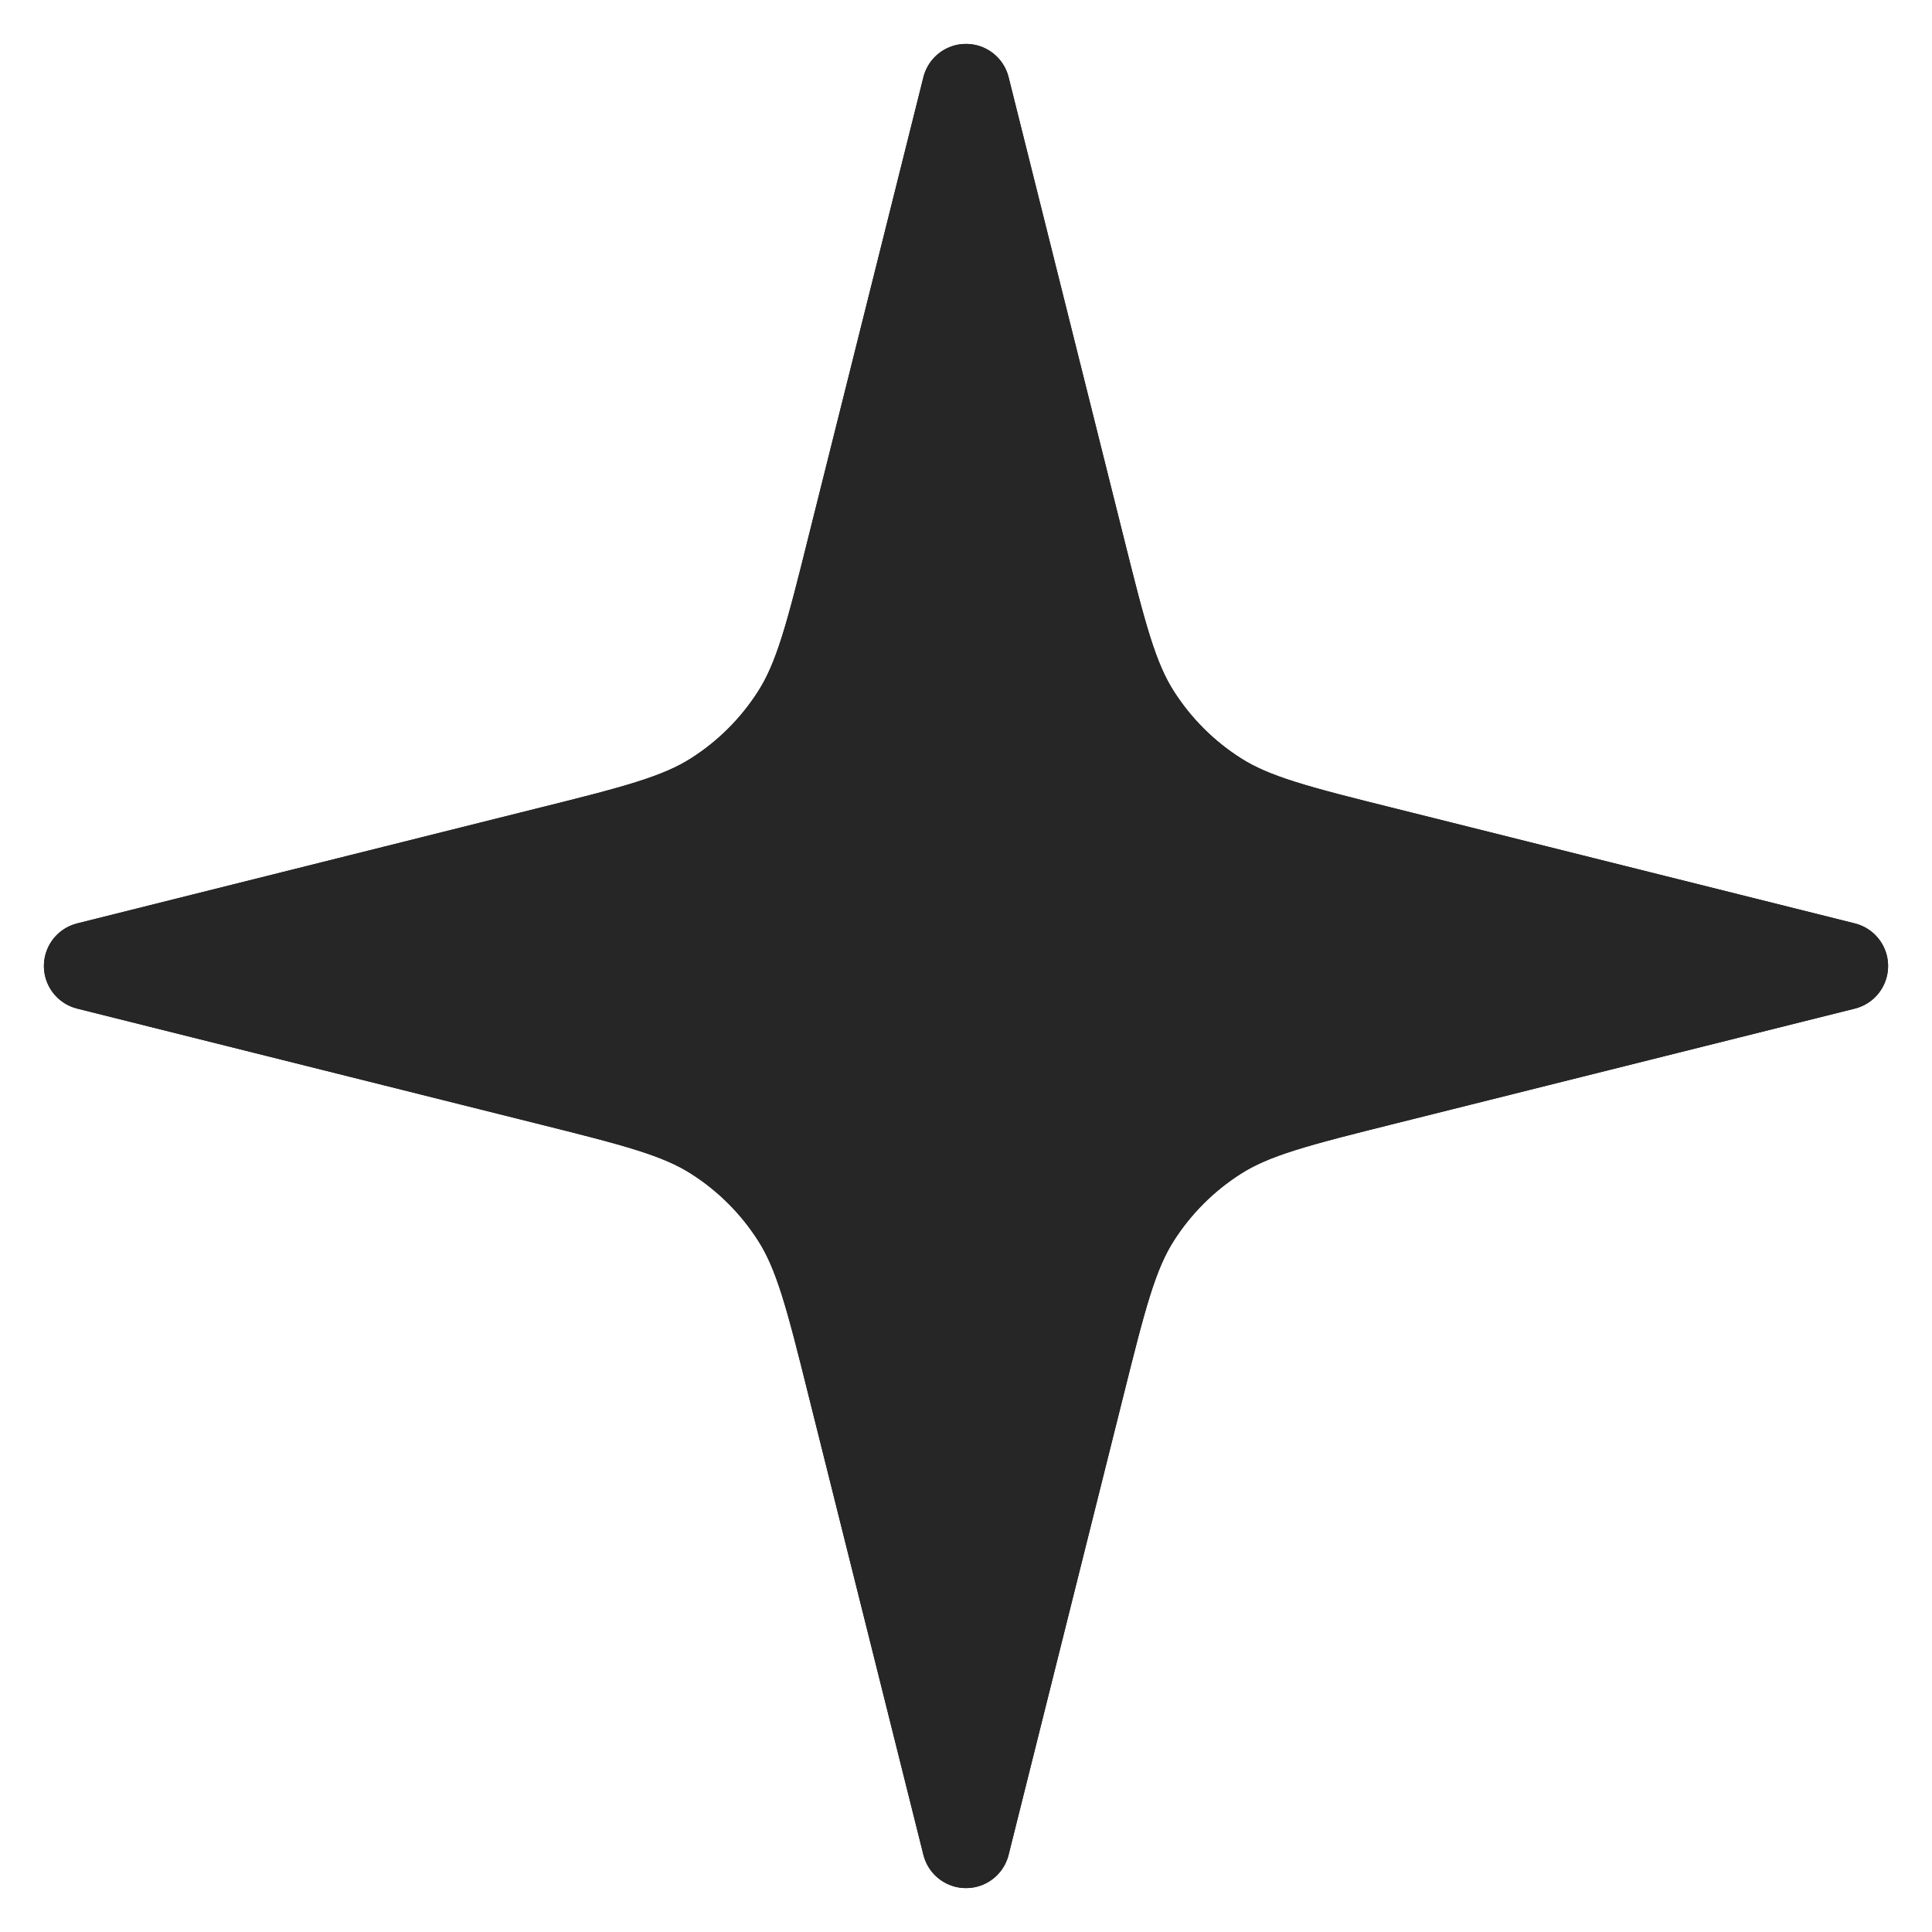
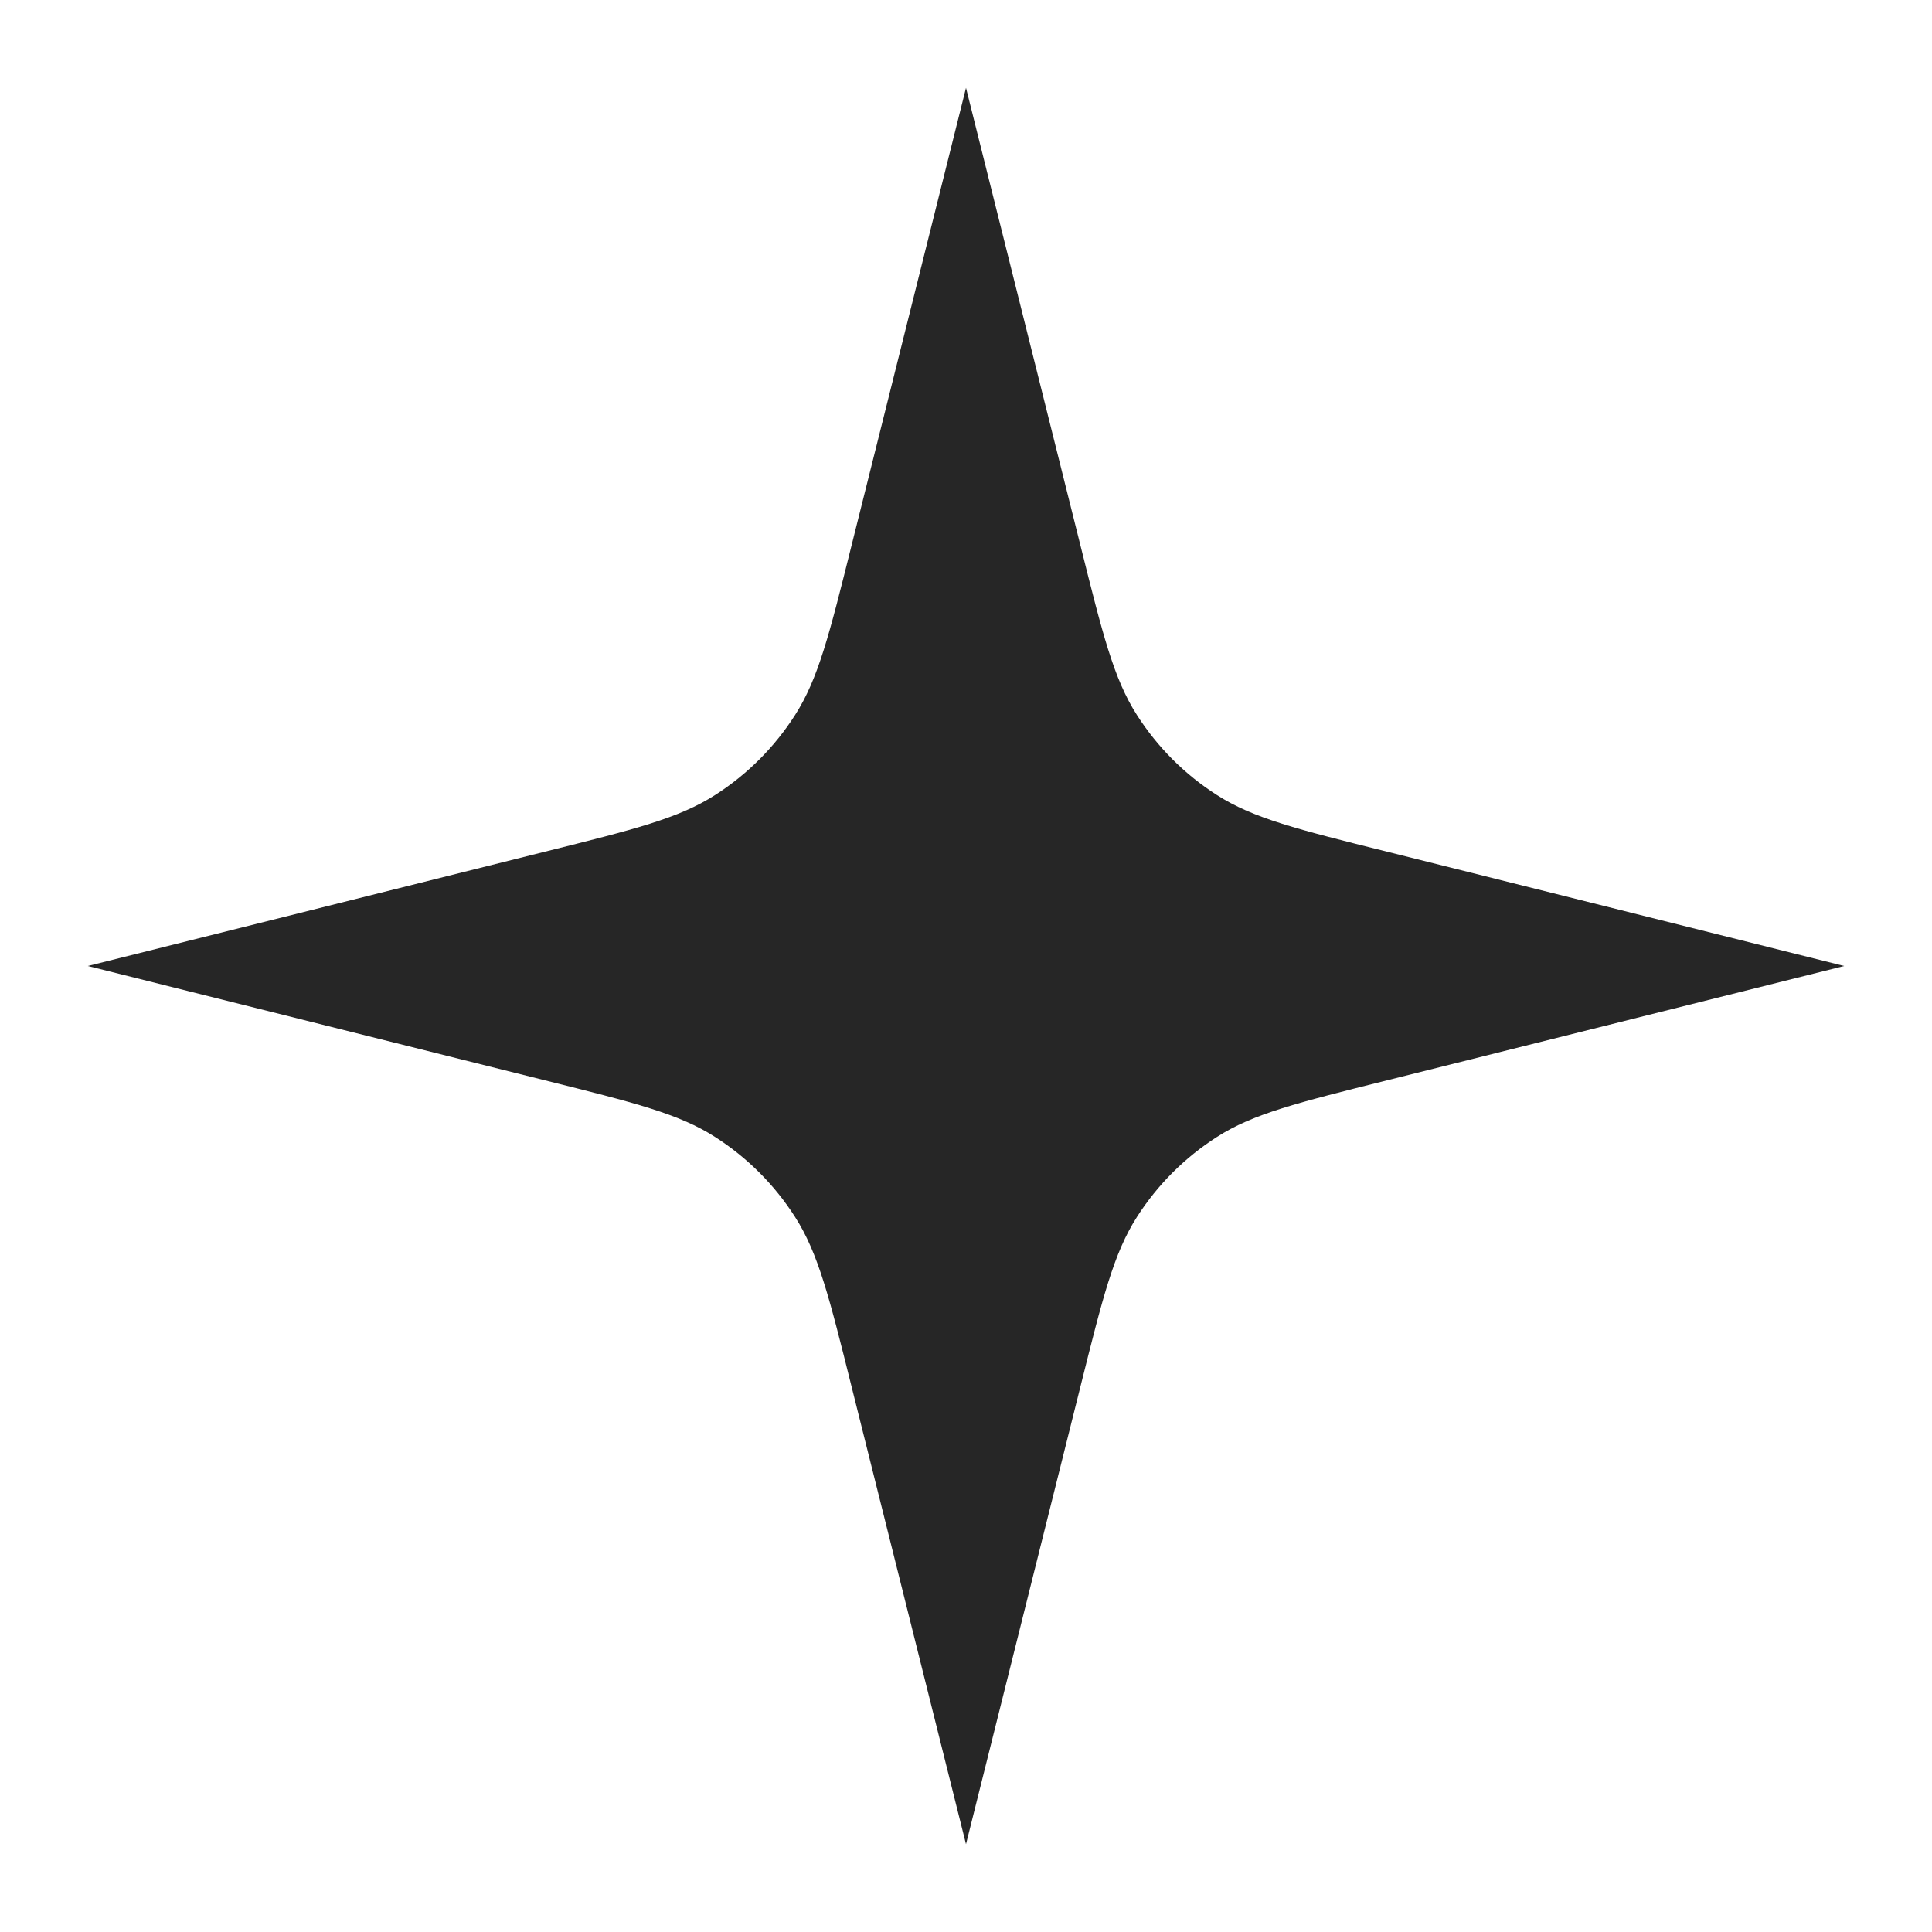
<svg xmlns="http://www.w3.org/2000/svg" width="22" height="22" viewBox="0 0 22 22" fill="none">
  <path d="M11 1L12.302 6.206C12.556 7.222 12.682 7.73 12.947 8.143C13.181 8.509 13.491 8.819 13.857 9.053C14.27 9.318 14.778 9.445 15.794 9.698L21 11L15.794 12.302C14.778 12.556 14.27 12.682 13.857 12.947C13.491 13.181 13.181 13.491 12.947 13.857C12.682 14.27 12.556 14.778 12.302 15.794L11 21L9.698 15.794C9.445 14.778 9.318 14.27 9.053 13.857C8.819 13.491 8.509 13.181 8.143 12.947C7.73 12.682 7.222 12.556 6.206 12.302L1 11L6.206 9.698C7.222 9.445 7.73 9.318 8.143 9.053C8.509 8.819 8.819 8.509 9.053 8.143C9.318 7.73 9.445 7.222 9.698 6.206L11 1Z" fill="#262626" />
-   <path d="M11 1L12.302 6.206C12.556 7.222 12.682 7.73 12.947 8.143C13.181 8.509 13.491 8.819 13.857 9.053C14.27 9.318 14.778 9.445 15.794 9.698L21 11L15.794 12.302C14.778 12.556 14.27 12.682 13.857 12.947C13.491 13.181 13.181 13.491 12.947 13.857C12.682 14.27 12.556 14.778 12.302 15.794L11 21L9.698 15.794C9.445 14.778 9.318 14.27 9.053 13.857C8.819 13.491 8.509 13.181 8.143 12.947C7.73 12.682 7.222 12.556 6.206 12.302L1 11L6.206 9.698C7.222 9.445 7.73 9.318 8.143 9.053C8.509 8.819 8.819 8.509 9.053 8.143C9.318 7.73 9.445 7.222 9.698 6.206L11 1Z" fill="#262626" />
-   <path d="M11 1L12.302 6.206C12.556 7.222 12.682 7.73 12.947 8.143C13.181 8.509 13.491 8.819 13.857 9.053C14.27 9.318 14.778 9.445 15.794 9.698L21 11L15.794 12.302C14.778 12.556 14.27 12.682 13.857 12.947C13.491 13.181 13.181 13.491 12.947 13.857C12.682 14.27 12.556 14.778 12.302 15.794L11 21L9.698 15.794C9.445 14.778 9.318 14.27 9.053 13.857C8.819 13.491 8.509 13.181 8.143 12.947C7.73 12.682 7.222 12.556 6.206 12.302L1 11L6.206 9.698C7.222 9.445 7.73 9.318 8.143 9.053C8.509 8.819 8.819 8.509 9.053 8.143C9.318 7.73 9.445 7.222 9.698 6.206L11 1Z" stroke="#262626" stroke-linecap="round" stroke-linejoin="round" />
-   <path d="M11 1L12.302 6.206C12.556 7.222 12.682 7.73 12.947 8.143C13.181 8.509 13.491 8.819 13.857 9.053C14.27 9.318 14.778 9.445 15.794 9.698L21 11L15.794 12.302C14.778 12.556 14.27 12.682 13.857 12.947C13.491 13.181 13.181 13.491 12.947 13.857C12.682 14.27 12.556 14.778 12.302 15.794L11 21L9.698 15.794C9.445 14.778 9.318 14.27 9.053 13.857C8.819 13.491 8.509 13.181 8.143 12.947C7.73 12.682 7.222 12.556 6.206 12.302L1 11L6.206 9.698C7.222 9.445 7.73 9.318 8.143 9.053C8.509 8.819 8.819 8.509 9.053 8.143C9.318 7.73 9.445 7.222 9.698 6.206L11 1Z" stroke="#262626" stroke-linecap="round" stroke-linejoin="round" />
</svg>